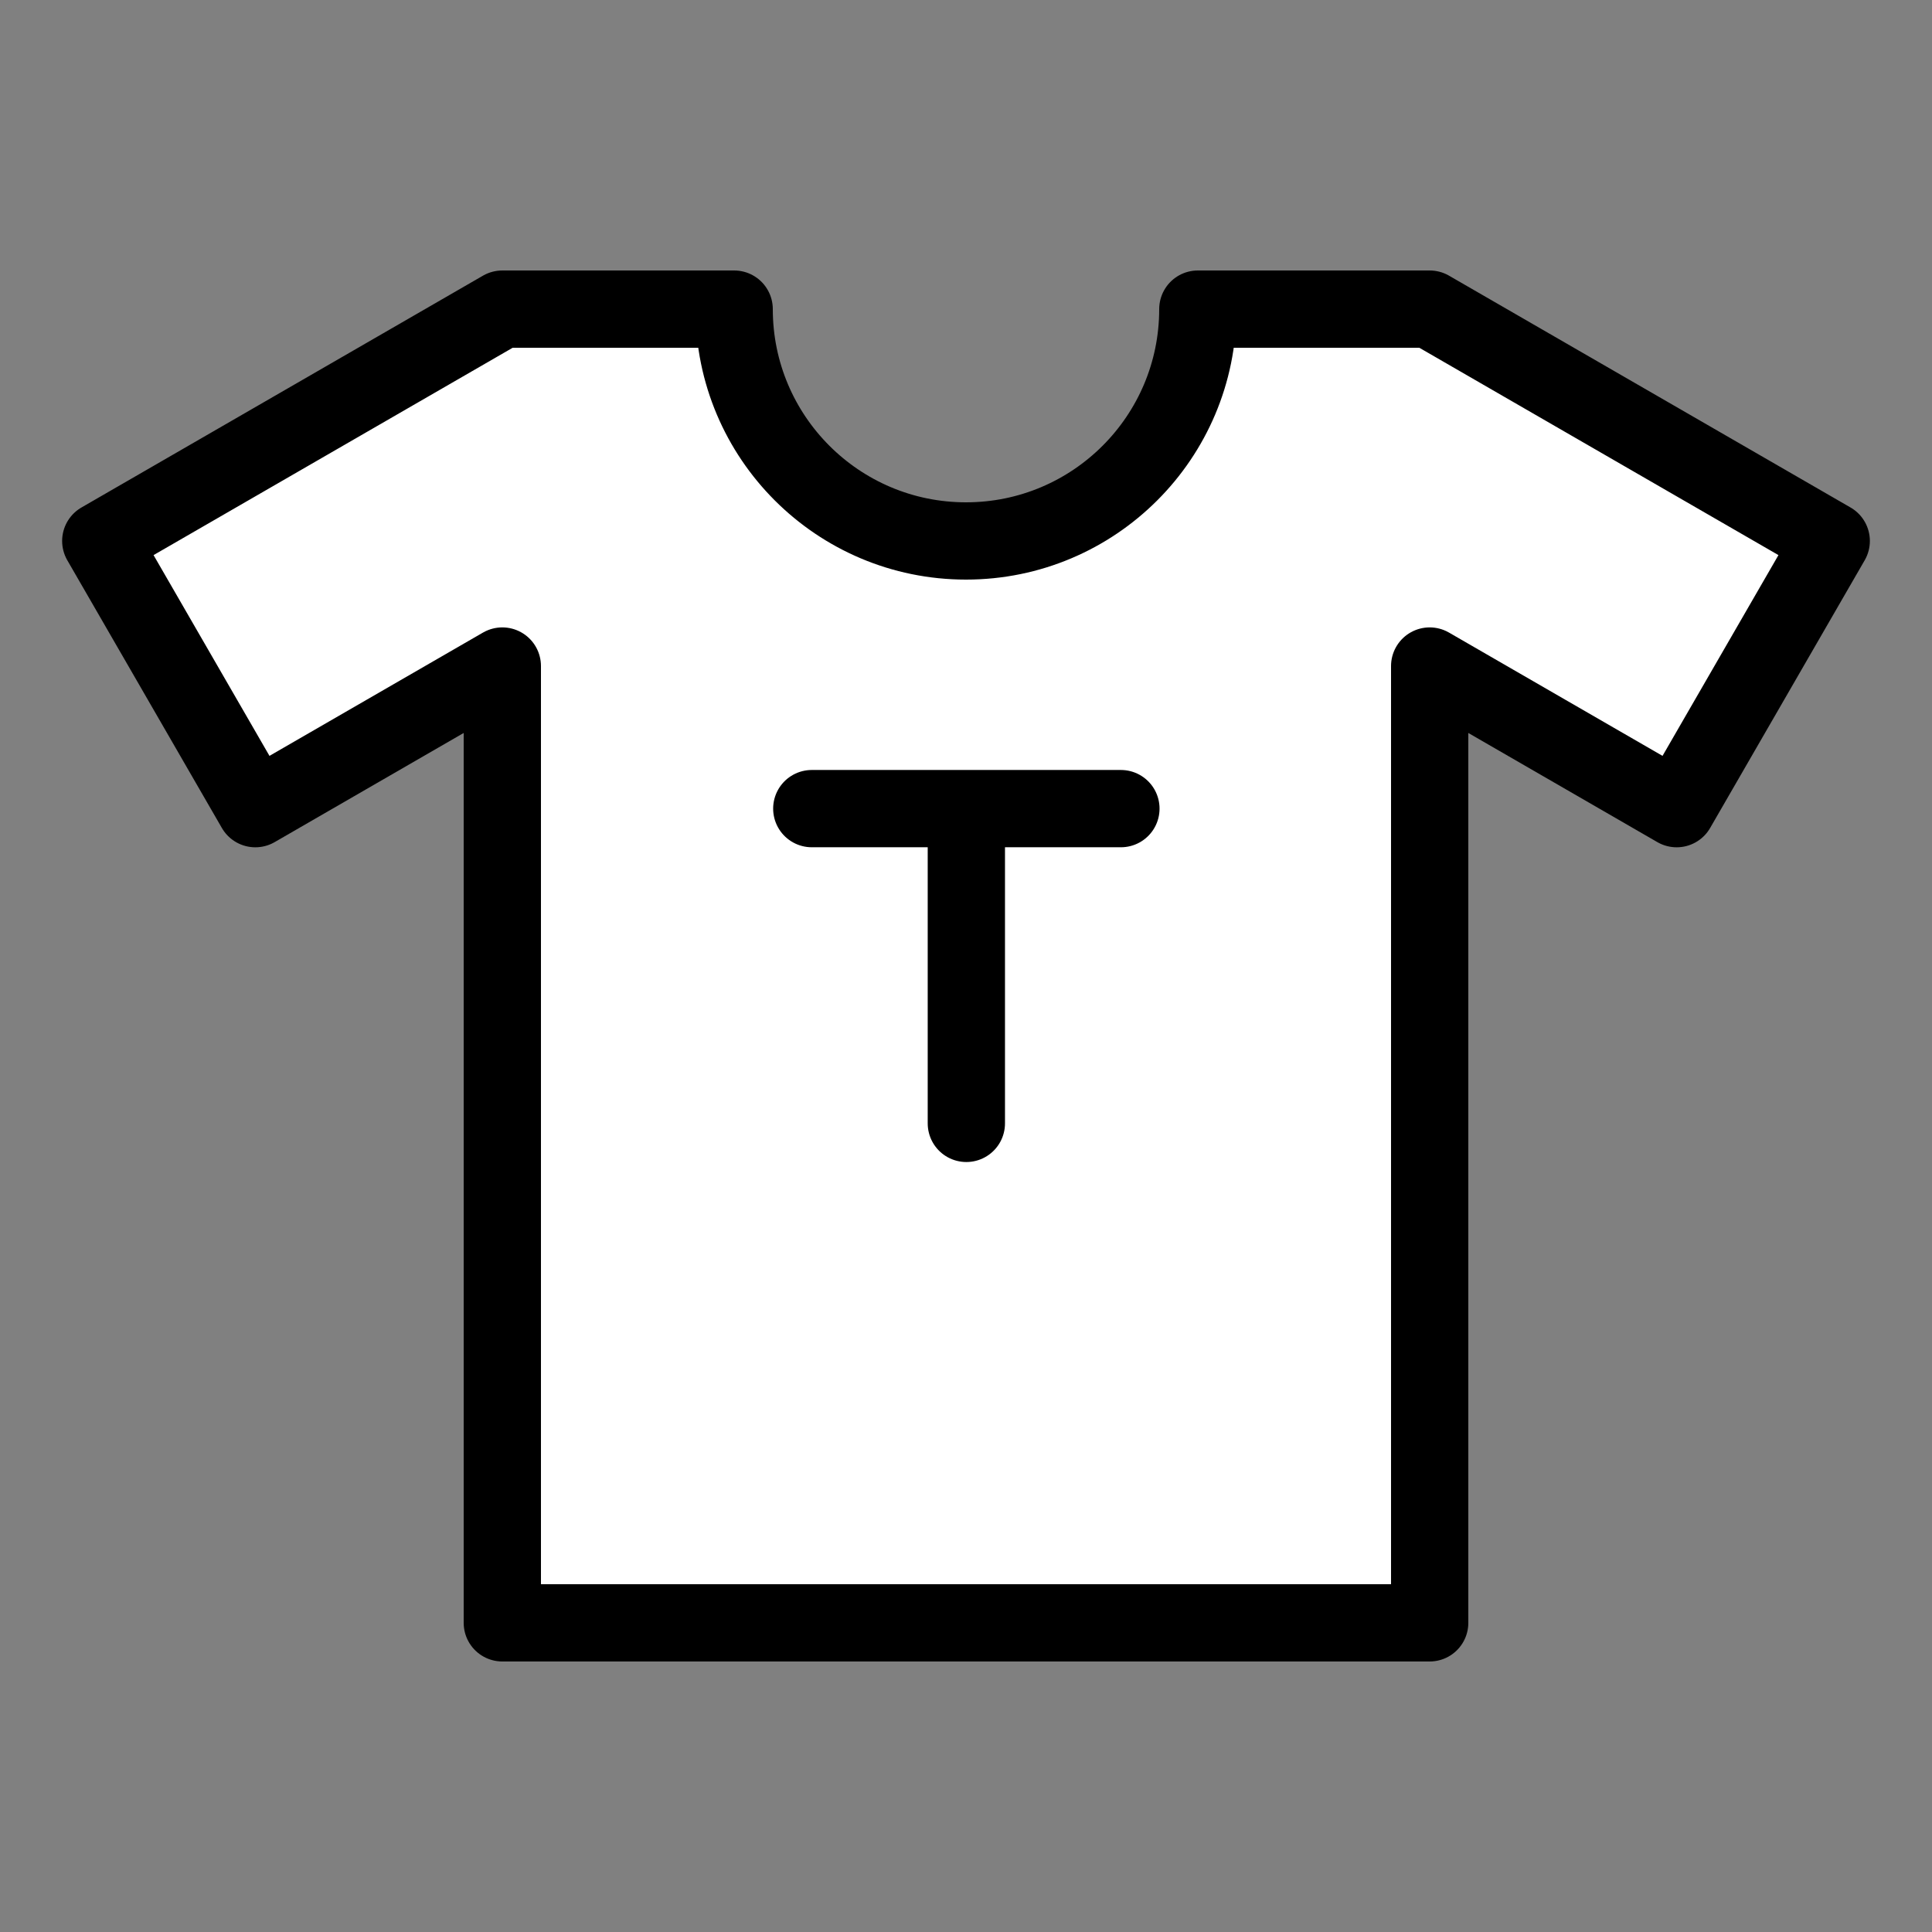
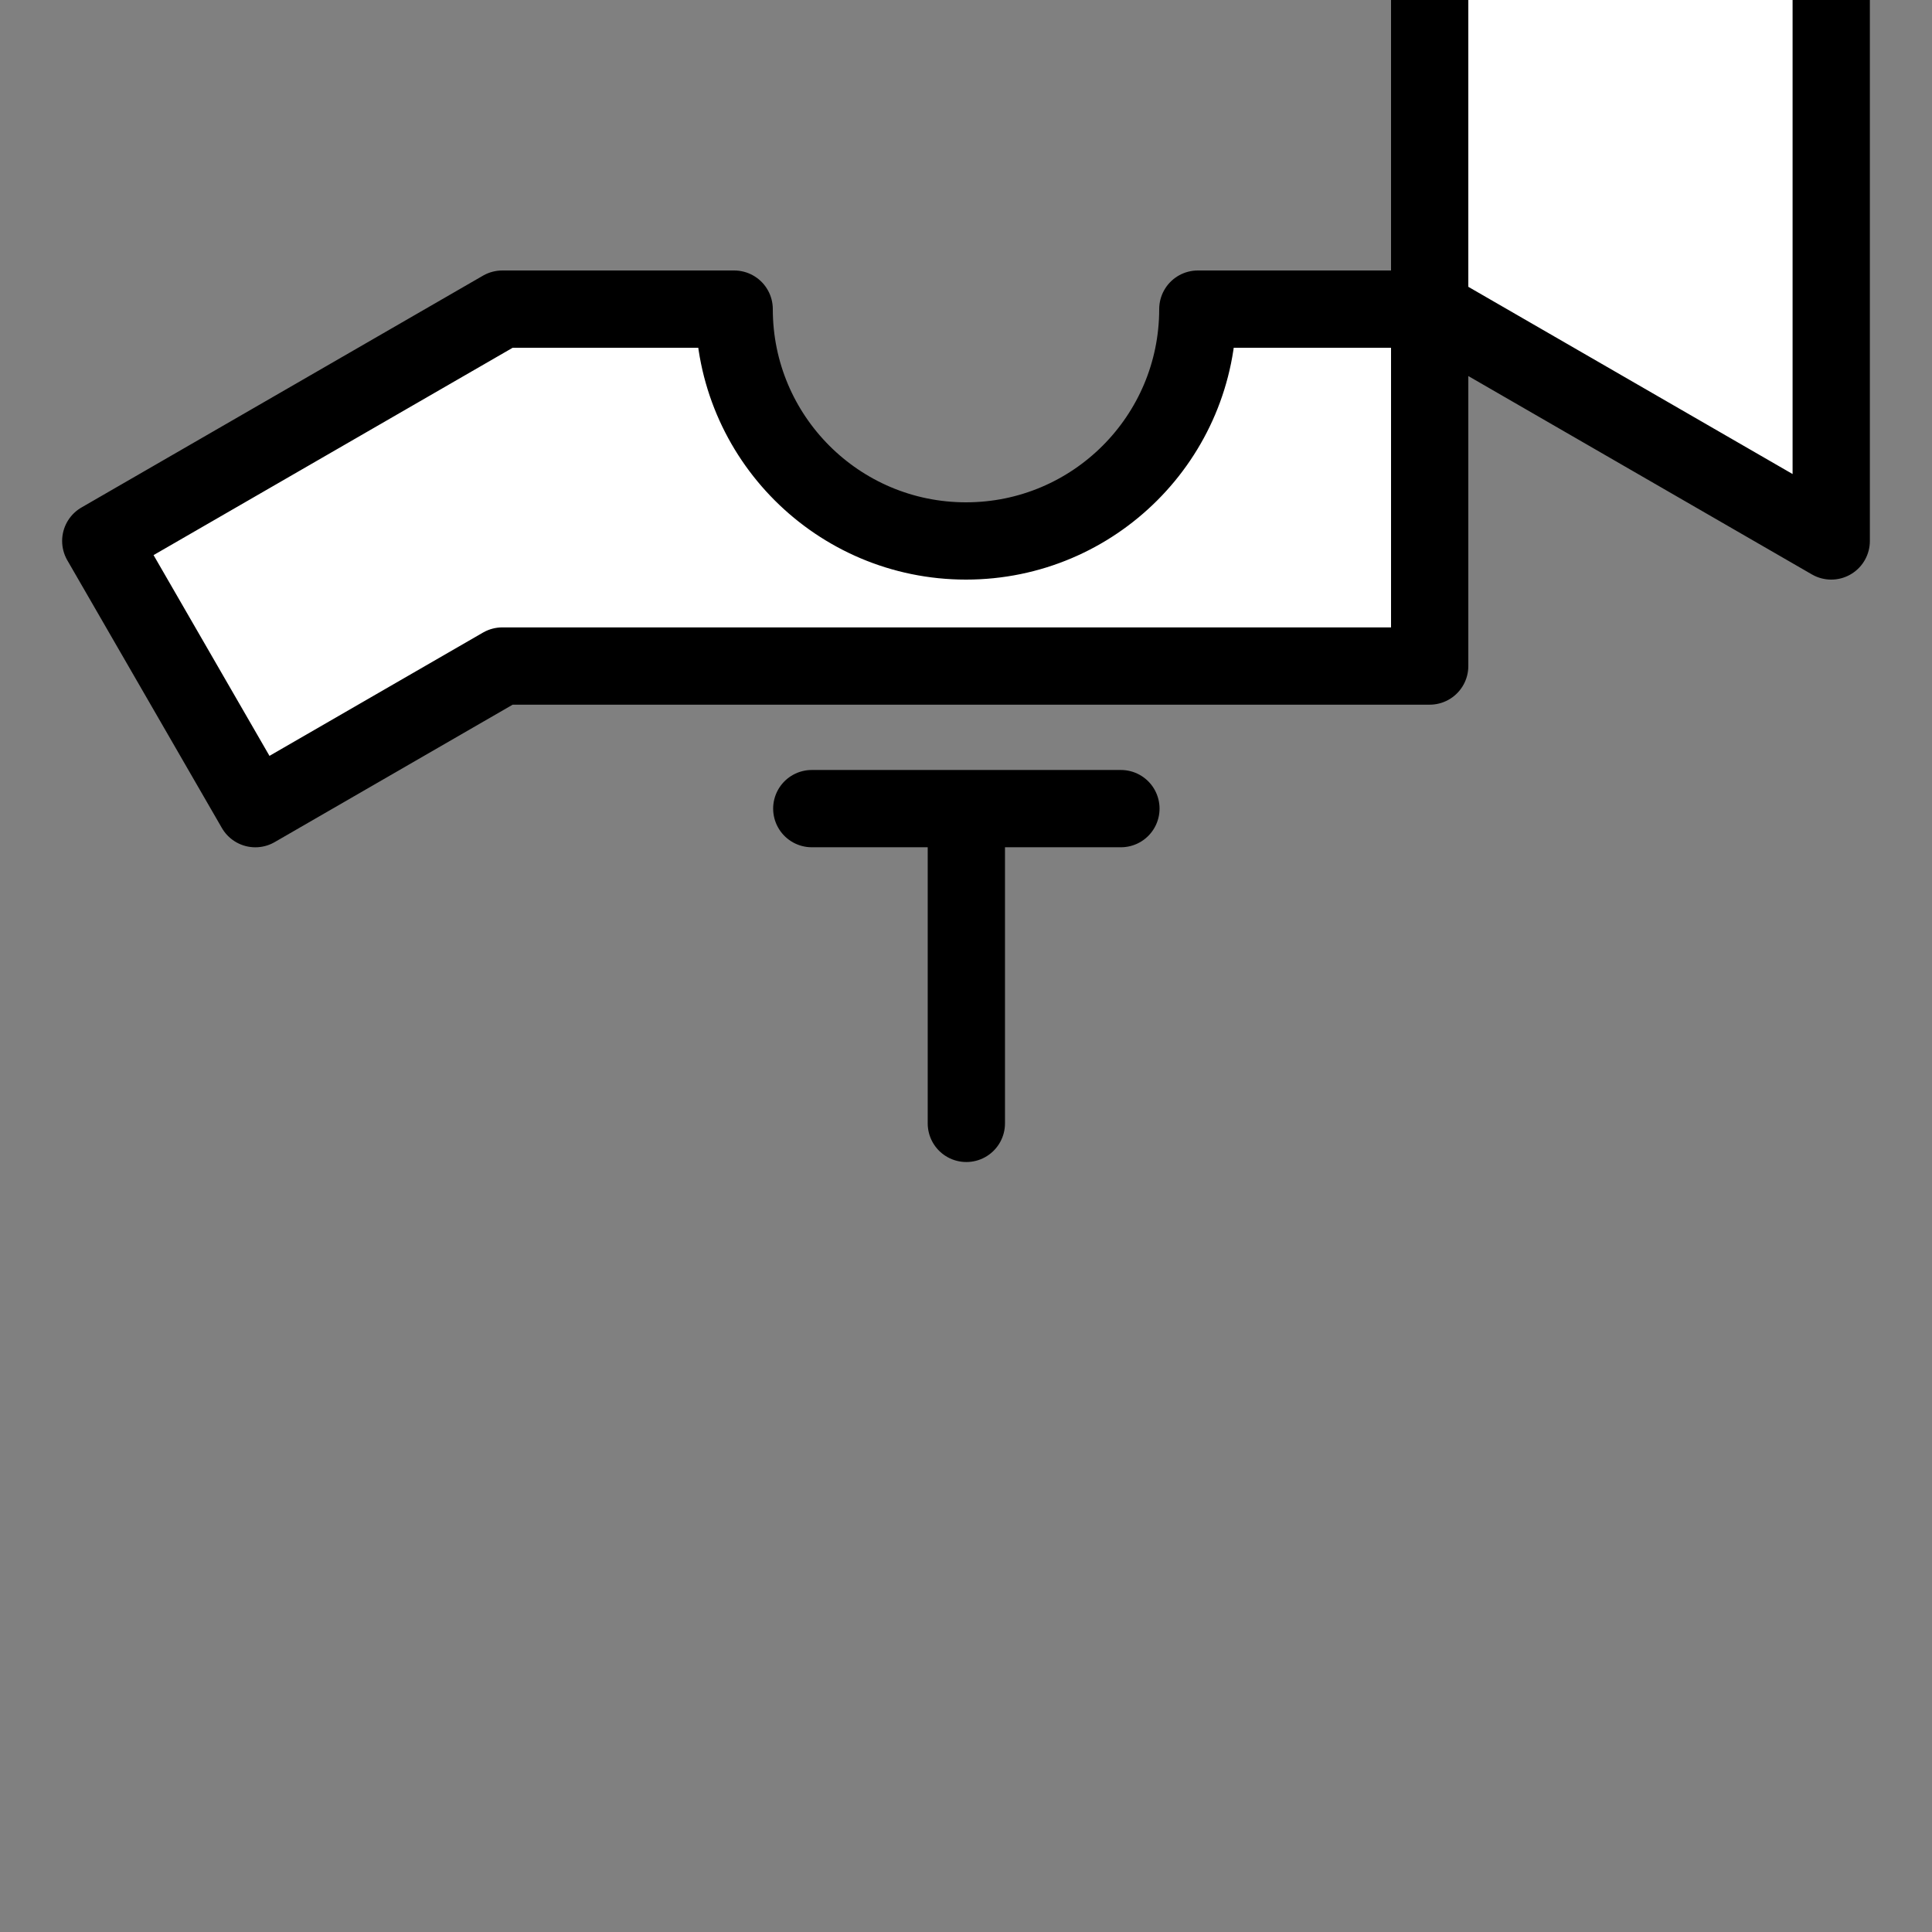
<svg xmlns="http://www.w3.org/2000/svg" id="stroke" width="50" height="50" viewBox="0 0 50 50">
  <rect x="0" y="0" width="50" height="50" fill="#808080" stroke="none" />
  <defs>
    <style>
      .cls-1 {
        fill: none;
        stroke-width: 0px;
      }

      .cls-2 {
        fill: #fff;
        stroke: #000;
        stroke-linecap: round;
        stroke-linejoin: round;
        stroke-width: 2px;
      }
    </style>
  </defs>
-   <rect class="cls-1" x="0" y="0" width="50" height="50" />
-   <path class="cls-2" d="m47.392,14l-10.392-6h-6c0,3.314-2.686,6-6,6s-6-2.686-6-6h-6L2.608,14l4,6.928,6.392-3.691v24.762h24v-24.762l6.392,3.691,4-6.928Z" />
+   <path class="cls-2" d="m47.392,14l-10.392-6h-6c0,3.314-2.686,6-6,6s-6-2.686-6-6h-6L2.608,14l4,6.928,6.392-3.691h24v-24.762l6.392,3.691,4-6.928Z" />
  <g>
    <line class="cls-2" x1="25.009" y1="21.073" x2="25.009" y2="29.073" />
    <line class="cls-2" x1="21.009" y1="20.927" x2="29.009" y2="20.927" />
  </g>
</svg>